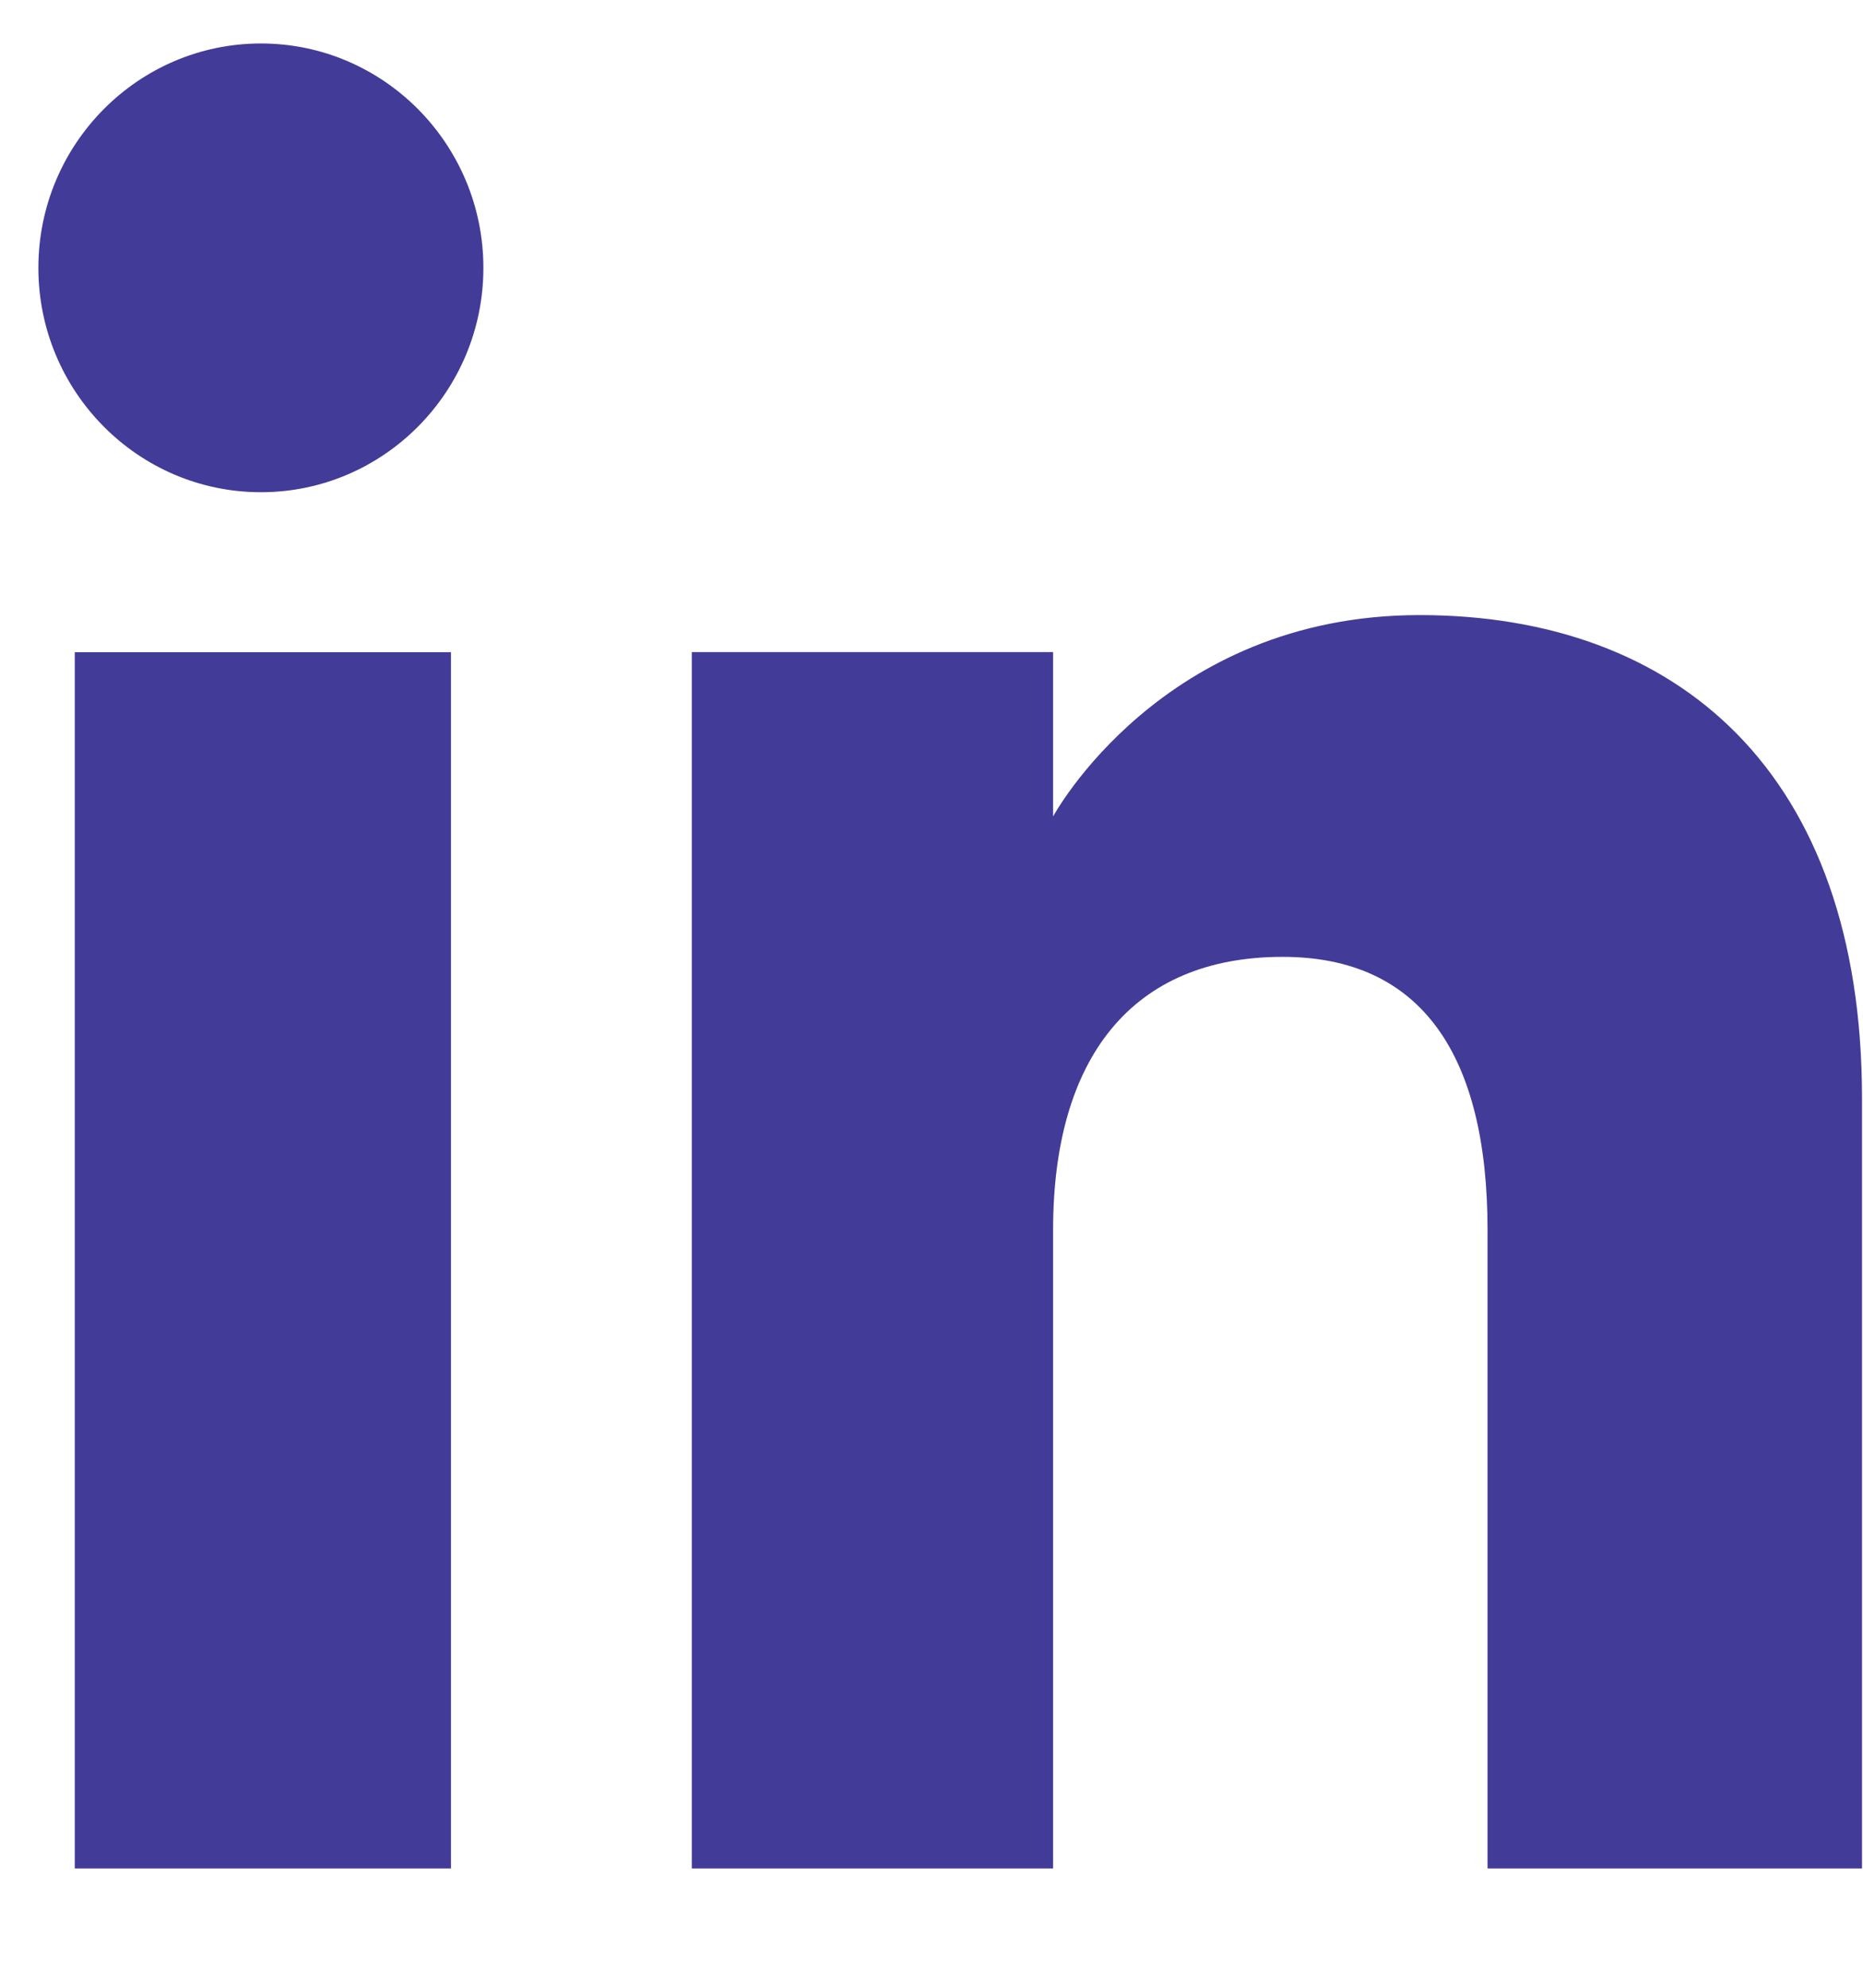
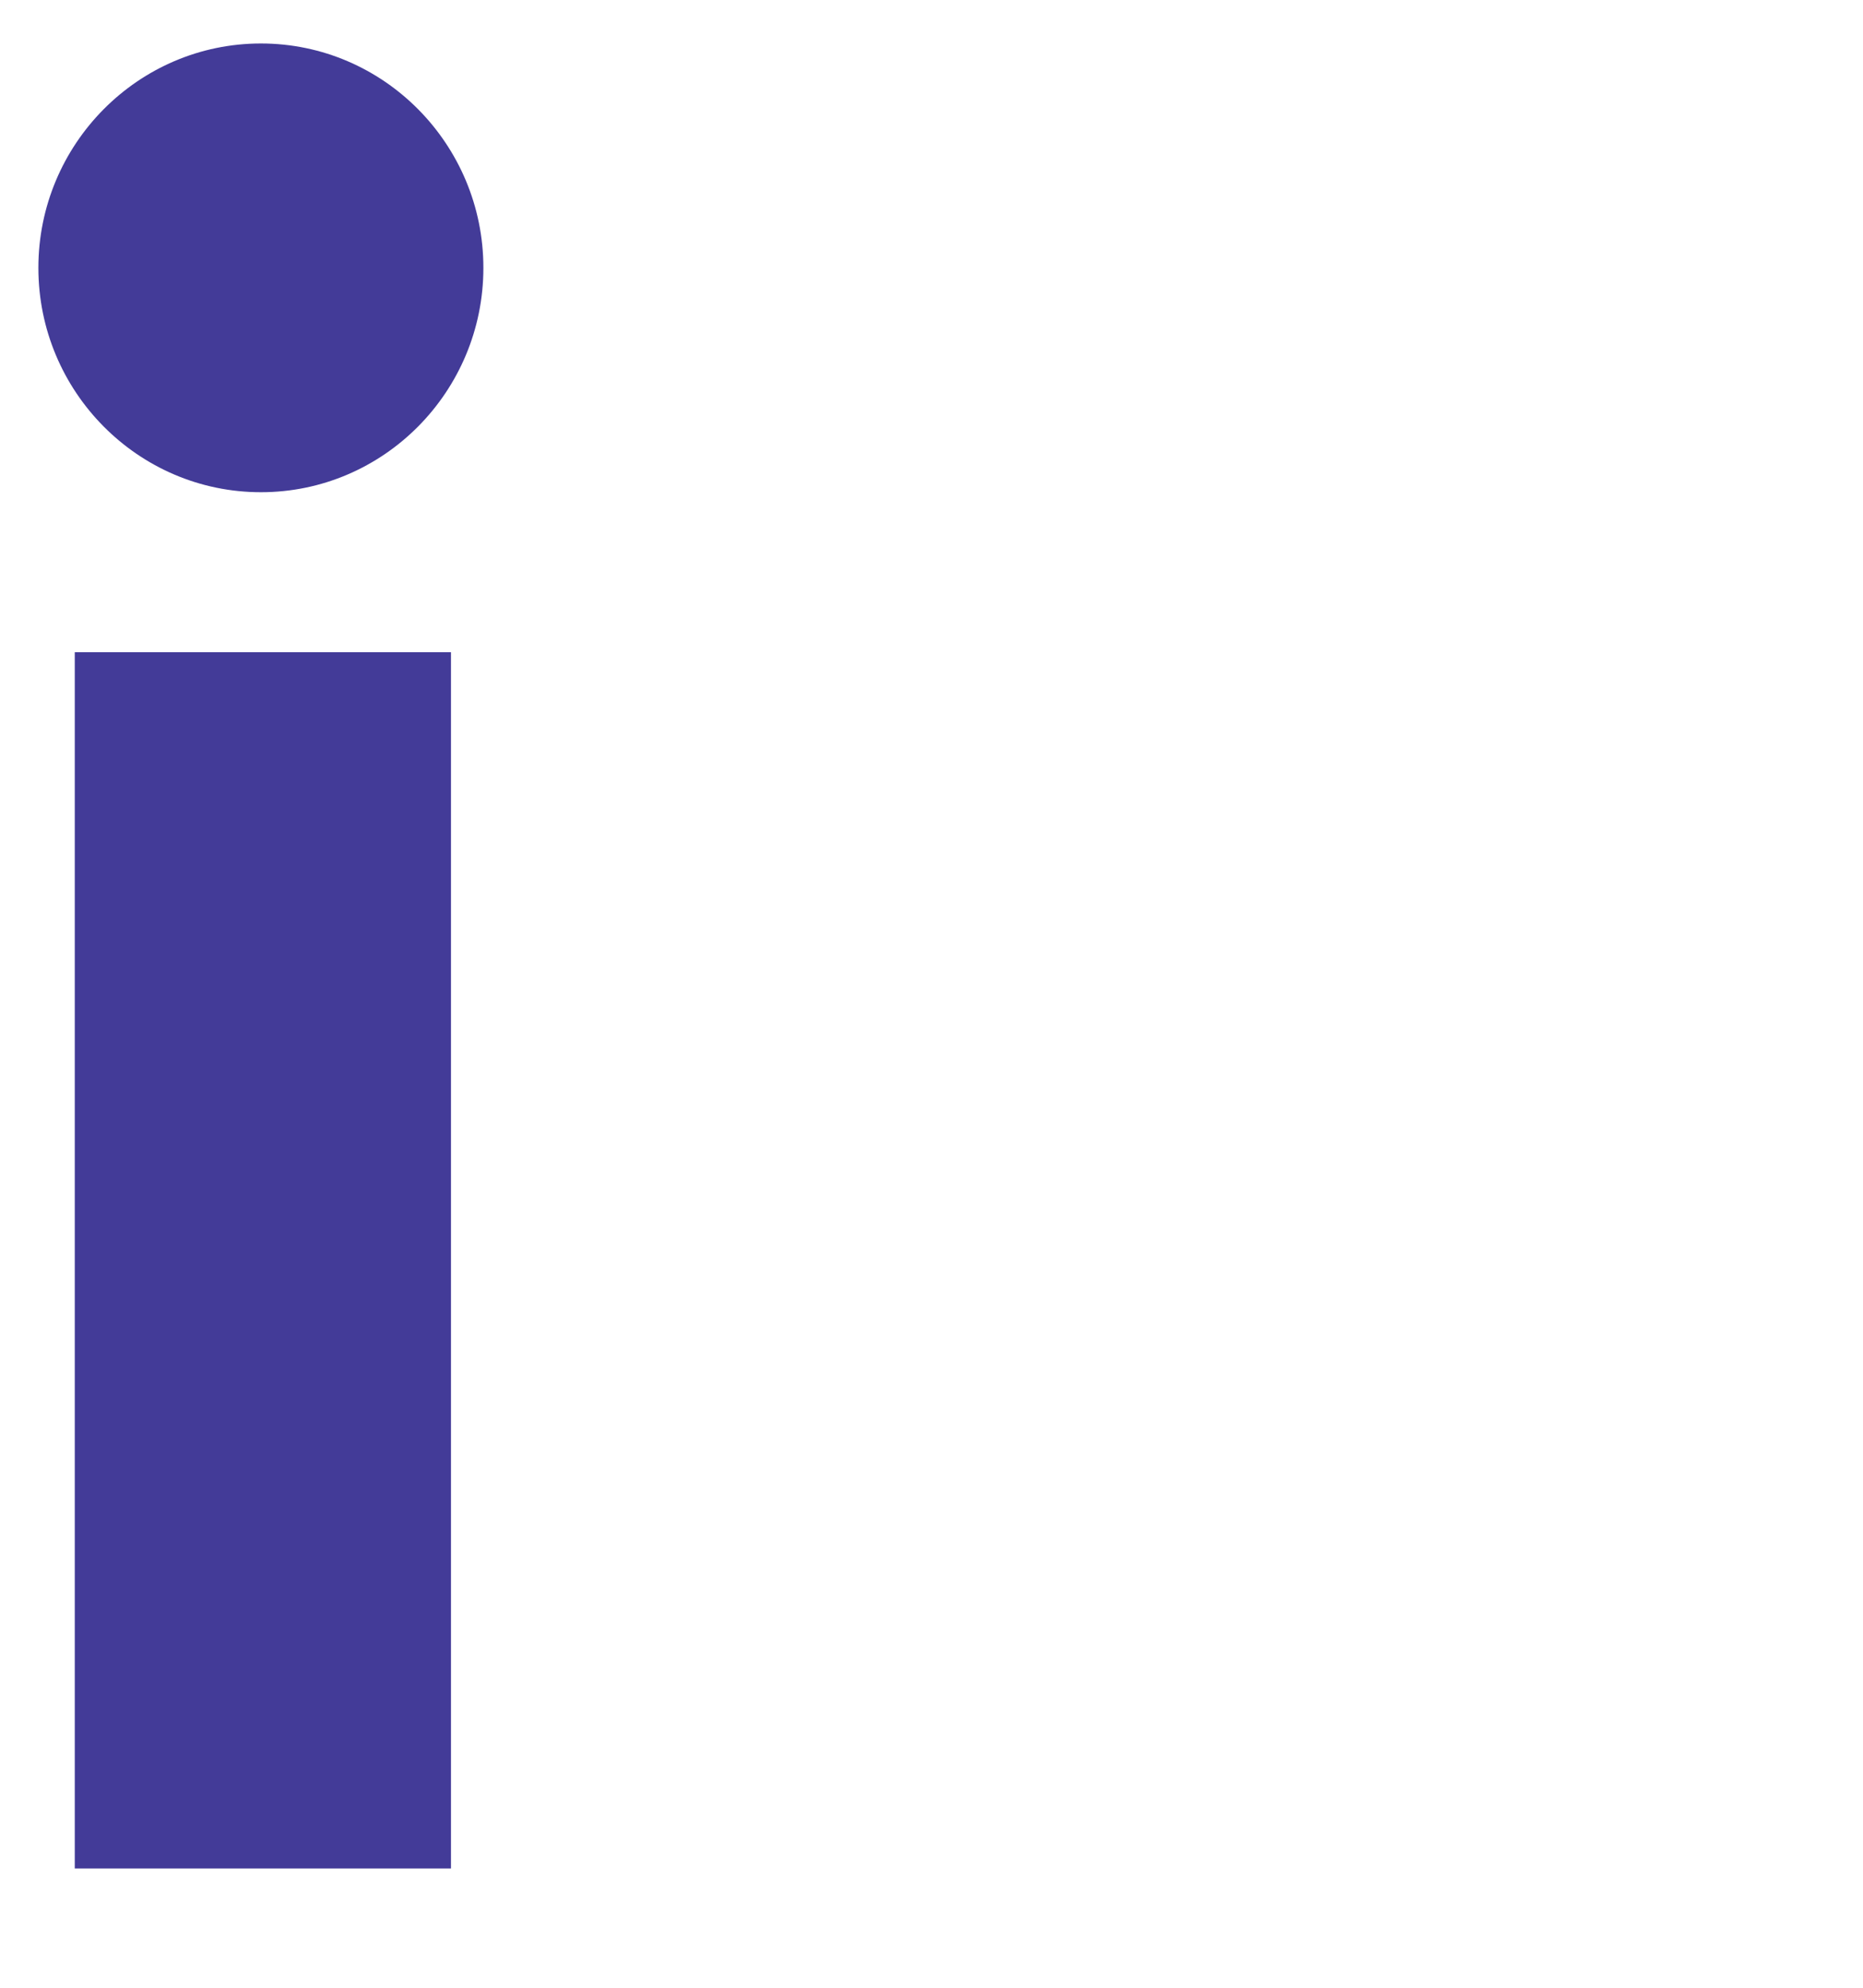
<svg xmlns="http://www.w3.org/2000/svg" width="15" height="16" viewBox="0 0 15 16" fill="none">
  <path d="M3.631 5.25H0.602V15.04H3.631V5.25Z" fill="#433B98" />
  <path d="M2.101 3.962C3.089 3.962 3.892 3.152 3.892 2.156C3.892 1.161 3.089 0.35 2.101 0.35C1.112 0.35 0.309 1.161 0.309 2.156C0.309 3.152 1.112 3.962 2.101 3.962Z" fill="#433B98" />
-   <path d="M8.479 9.9C8.479 8.52 9.111 7.702 10.327 7.702C11.444 7.702 11.977 8.492 11.977 9.9V15.04H14.992V8.84C14.992 6.216 13.505 4.951 11.429 4.951C9.353 4.951 8.479 6.572 8.479 6.572V5.249H5.57V15.04H8.479V9.9Z" fill="#433B98" />
</svg>